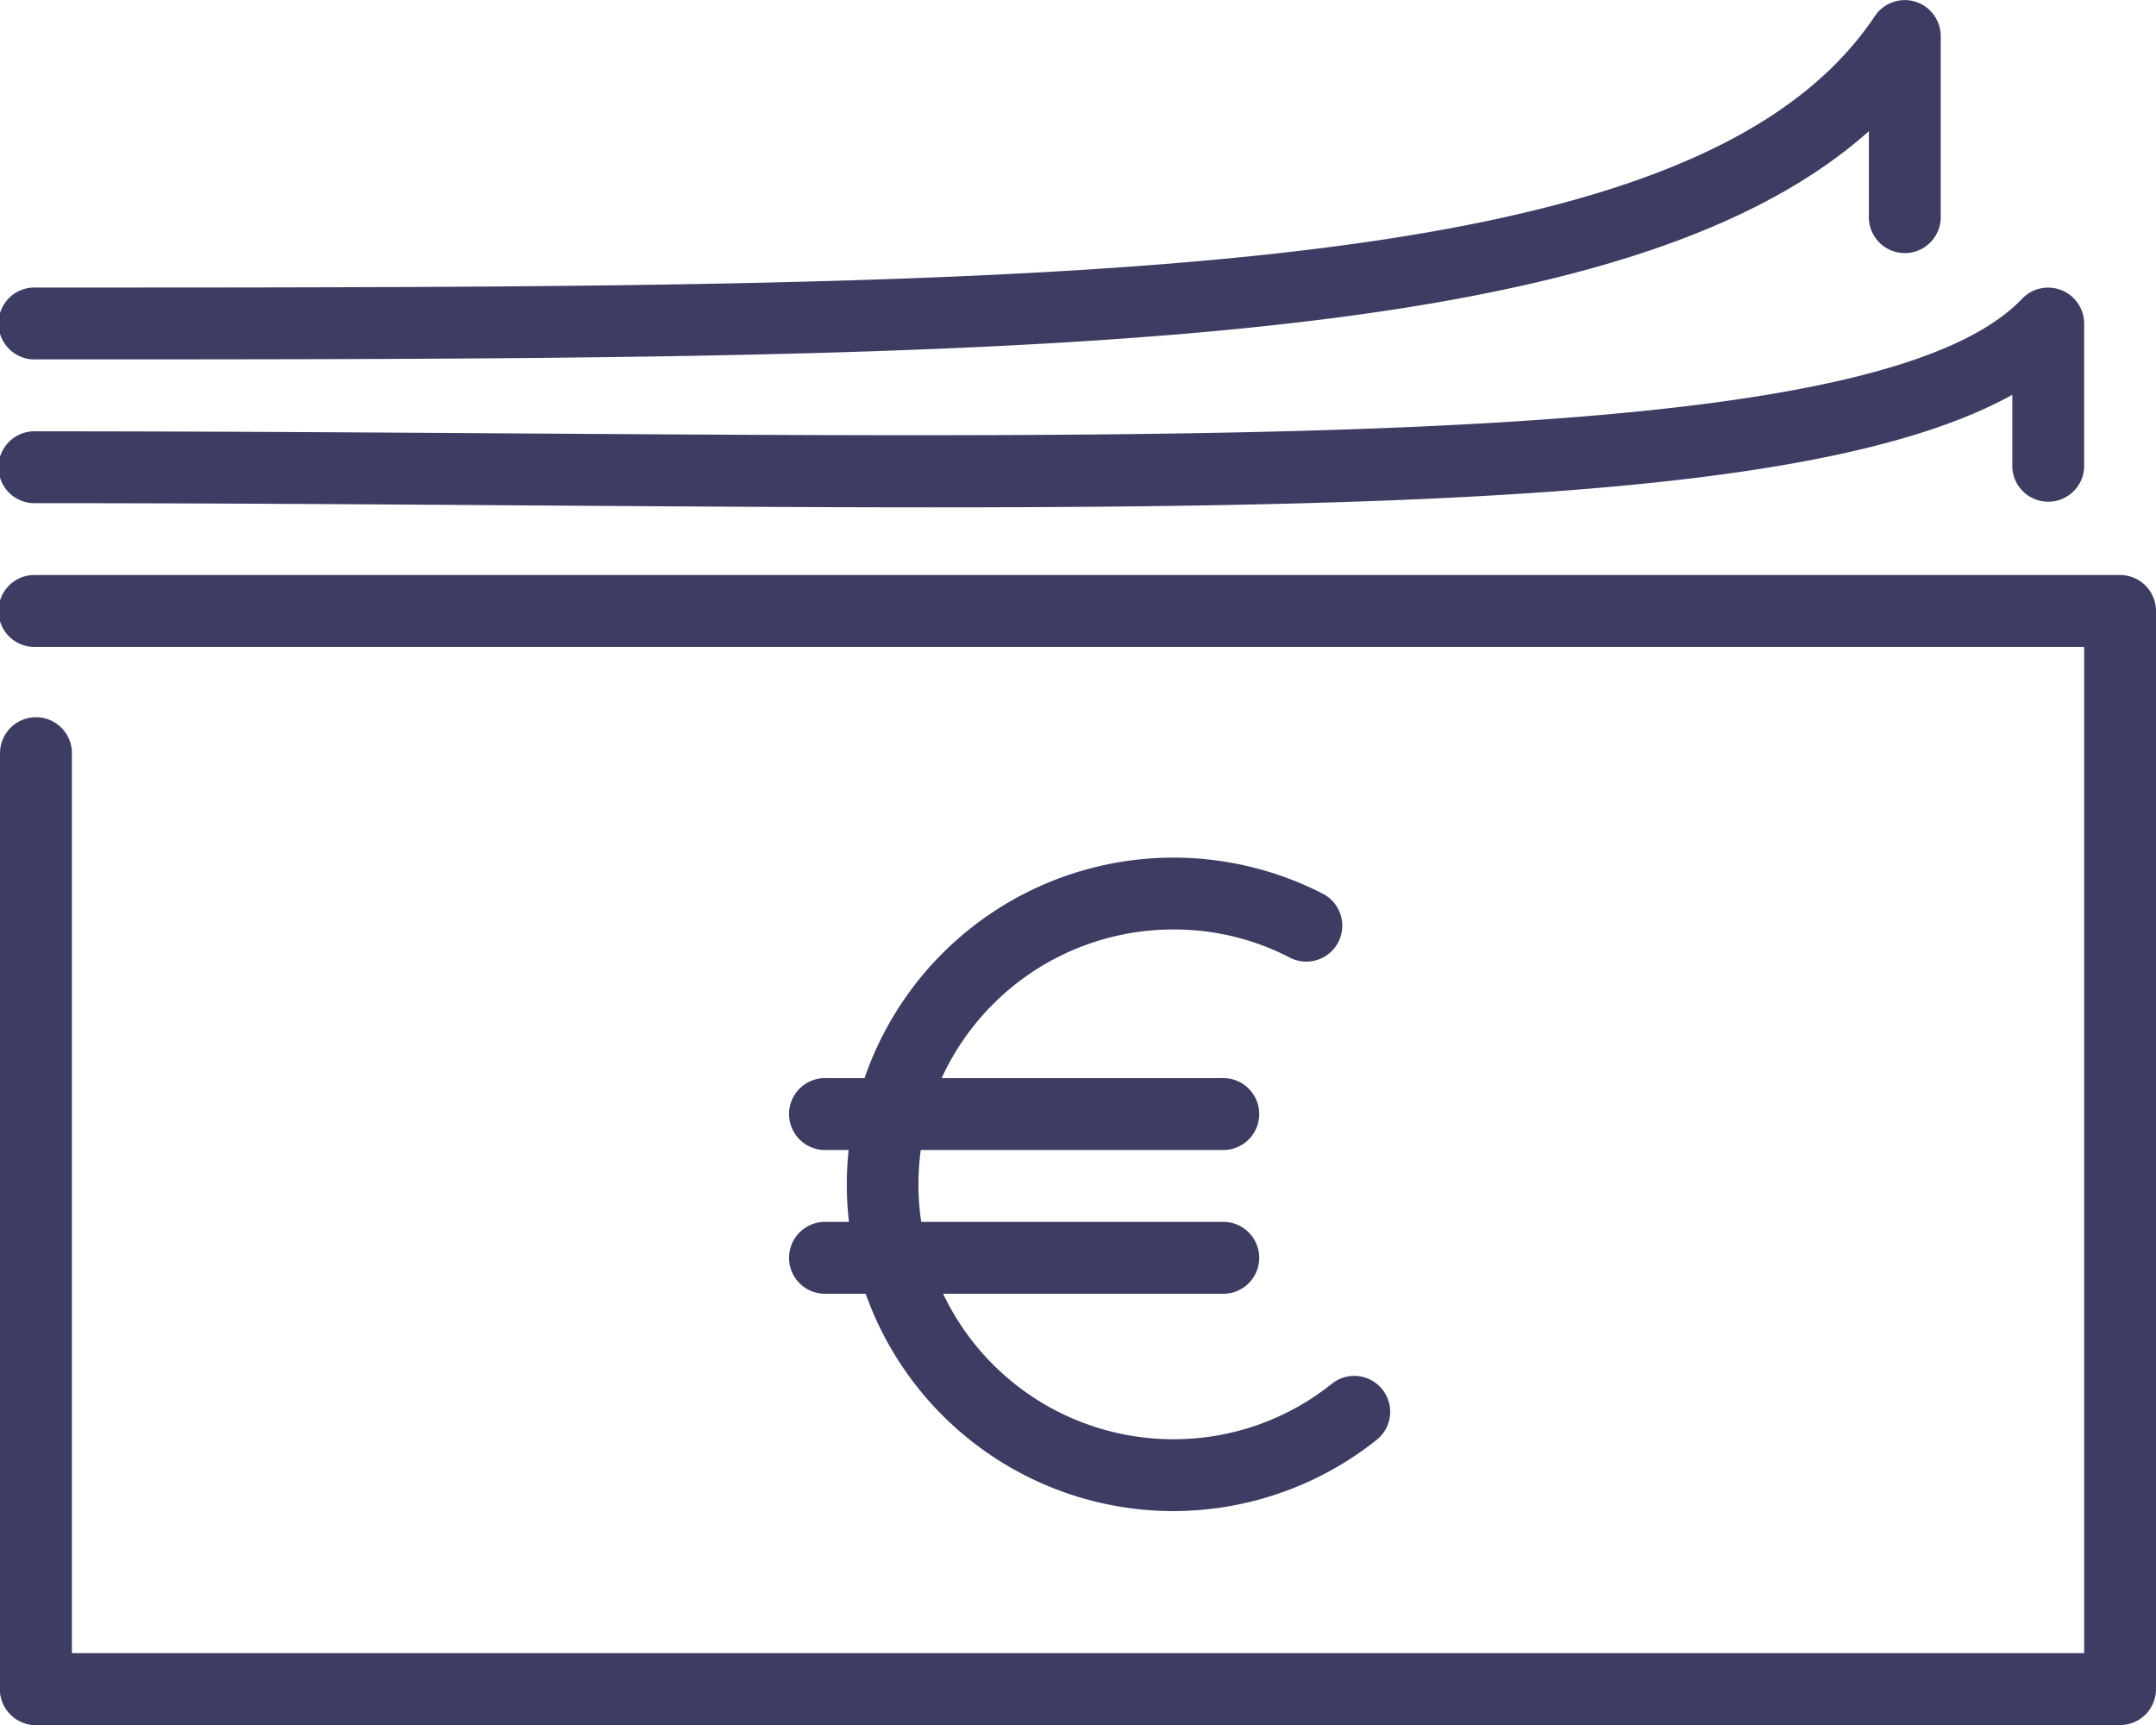
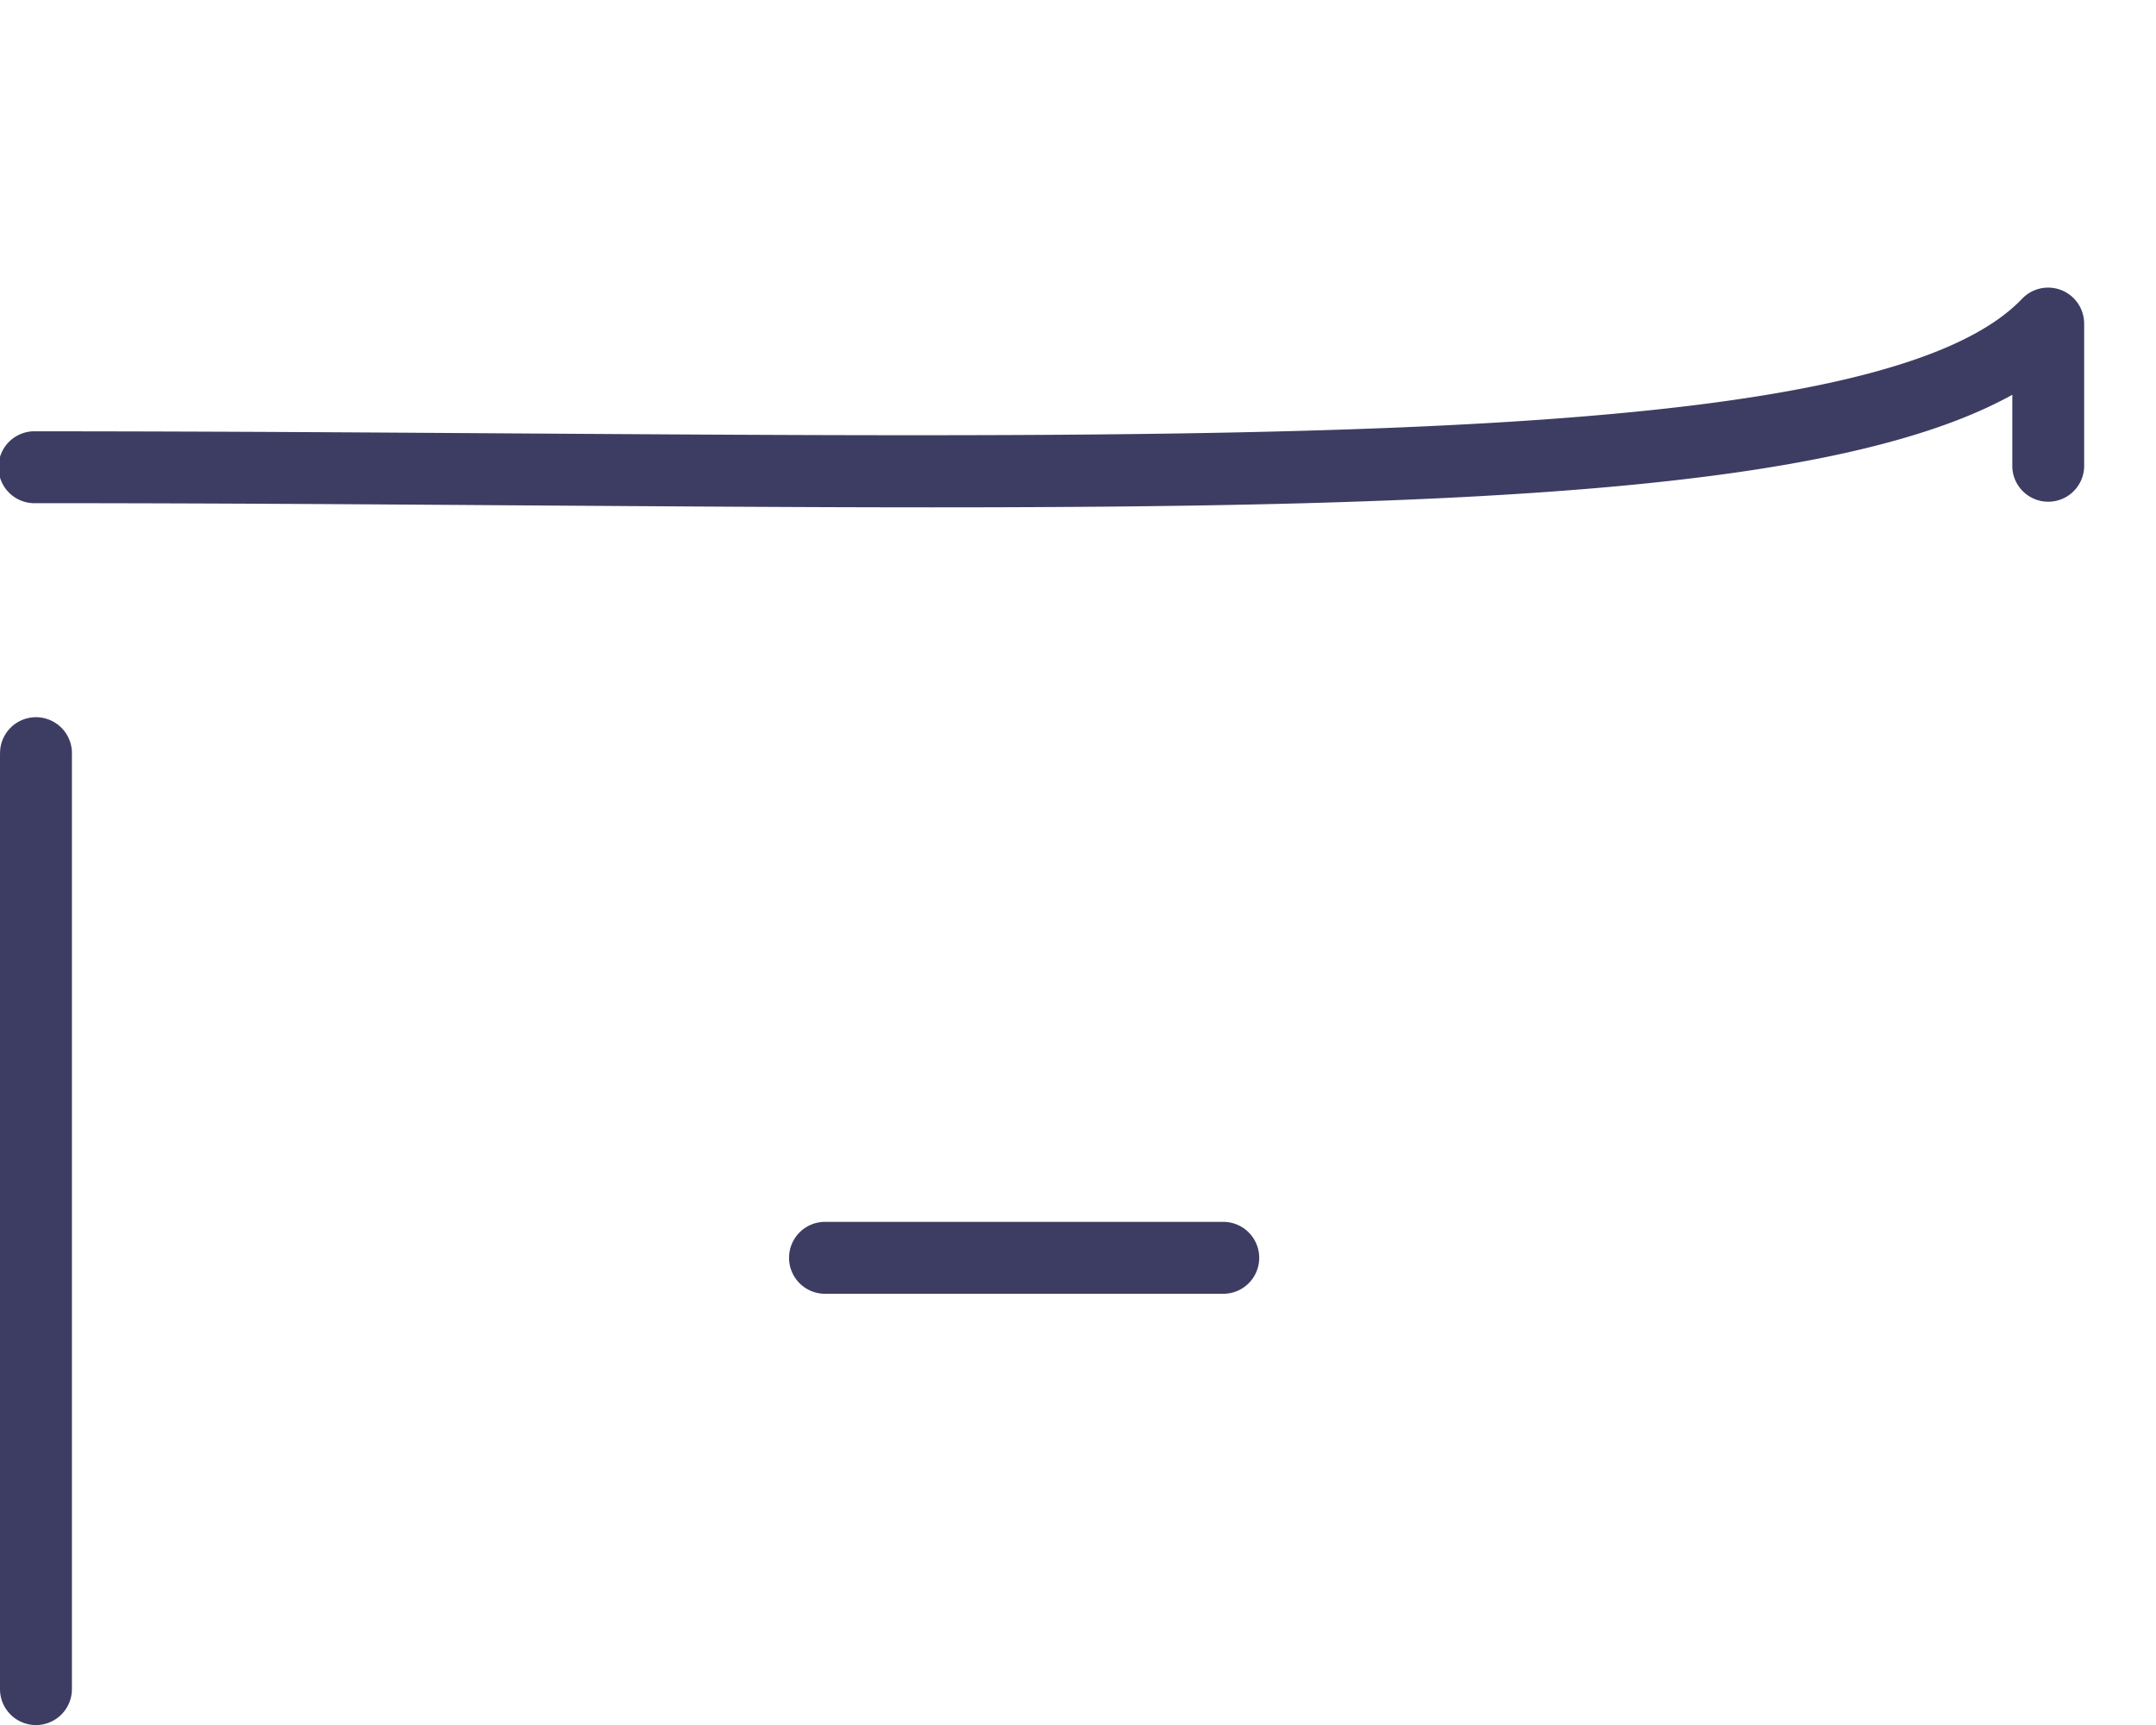
<svg xmlns="http://www.w3.org/2000/svg" width="34" height="27.2" viewBox="0 0 34 27.2">
  <defs>
    <style>
            .cls-1{fill:#3d3d63}
        </style>
  </defs>
  <g id="euro_x2C__currency_x2C__money" transform="translate(-1 -4)">
    <g id="purse_2_" transform="translate(1 4)">
      <g id="Group_2830" data-name="Group 2830">
        <g id="Group_2829" data-name="Group 2829">
-           <path id="Path_2399" data-name="Path 2399" class="cls-1" d="M1.567 9.667a.567.567 0 1 1 0-1.133c16.3 0 26.141 0 29-4.281a.567.567 0 0 1 1.038.314V7.4a.567.567 0 1 1-1.133 0V6.069C26.433 9.667 16.733 9.667 1.567 9.667z" transform="translate(-1 -4)" />
-         </g>
+           </g>
      </g>
      <g id="Group_2833" data-name="Group 2833" transform="translate(0 4.534)">
        <g id="Group_2832" data-name="Group 2832">
          <g id="Group_2831" data-name="Group 2831">
            <path id="Path_2400" data-name="Path 2400" class="cls-1" d="M15.71 11.466c-2.017 0-4.177-.016-6.475-.031-2.44-.017-5-.035-7.668-.035a.567.567 0 1 1 0-1.133c2.668 0 5.234.018 7.675.034 12 .078 21.485.147 23.647-2.125a.568.568 0 0 1 .978.391v2.267a.567.567 0 0 1-1.133 0V9.691C30 11.207 24.108 11.466 15.71 11.466z" transform="translate(-1 -8)" />
          </g>
        </g>
      </g>
    </g>
    <g id="Group_2840" data-name="Group 2840" transform="translate(13.467 17.523)">
      <g id="Group_2835" data-name="Group 2835" transform="translate(.886)">
        <g id="Group_2834" data-name="Group 2834">
-           <path id="Path_2401" data-name="Path 2401" class="cls-1" d="M17.933 26.236a5.152 5.152 0 1 1 2.375-9.725.567.567 0 0 1-.524 1.005 3.957 3.957 0 0 0-1.852-.451 4.019 4.019 0 0 0 0 8.038 3.981 3.981 0 0 0 2.5-.875.566.566 0 1 1 .707.885 5.156 5.156 0 0 1-3.206 1.123z" transform="translate(-12.782 -15.932)" />
-         </g>
+           </g>
      </g>
      <g id="Group_2837" data-name="Group 2837" transform="translate(0 5.744)">
        <g id="Group_2836" data-name="Group 2836">
          <path id="Path_2402" data-name="Path 2402" class="cls-1" d="M18.8 22.133h-6.233a.567.567 0 1 1 0-1.133H18.8a.567.567 0 1 1 0 1.133z" transform="translate(-12 -21)" />
        </g>
      </g>
      <g id="Group_2839" data-name="Group 2839" transform="translate(0 3.477)">
        <g id="Group_2838" data-name="Group 2838">
-           <path id="Path_2403" data-name="Path 2403" class="cls-1" d="M18.8 20.133h-6.233a.567.567 0 1 1 0-1.133H18.8a.567.567 0 1 1 0 1.133z" transform="translate(-12 -19)" />
-         </g>
+           </g>
      </g>
    </g>
    <g id="Group_2845" data-name="Group 2845" transform="translate(1 13.067)">
      <g id="Group_2842" data-name="Group 2842">
        <g id="Group_2841" data-name="Group 2841">
-           <path id="Path_2404" data-name="Path 2404" class="cls-1" d="M1.567 12a.567.567 0 1 0 0 1.133h32.3V29h-32.3a.567.567 0 0 0-.567.567.567.567 0 0 0 .567.567h32.866a.567.567 0 0 0 .567-.567v-17a.567.567 0 0 0-.567-.567z" transform="translate(-1 -12)" />
-         </g>
+           </g>
      </g>
      <g id="Group_2844" data-name="Group 2844" transform="translate(0 2.266)">
        <g id="Group_2843" data-name="Group 2843">
          <path id="Path_2405" data-name="Path 2405" class="cls-1" d="M1 14.566V29.3a.567.567 0 0 0 .567.567.567.567 0 0 0 .567-.567V14.566a.567.567 0 1 0-1.133 0z" transform="translate(-1 -13.999)" />
        </g>
      </g>
    </g>
  </g>
</svg>